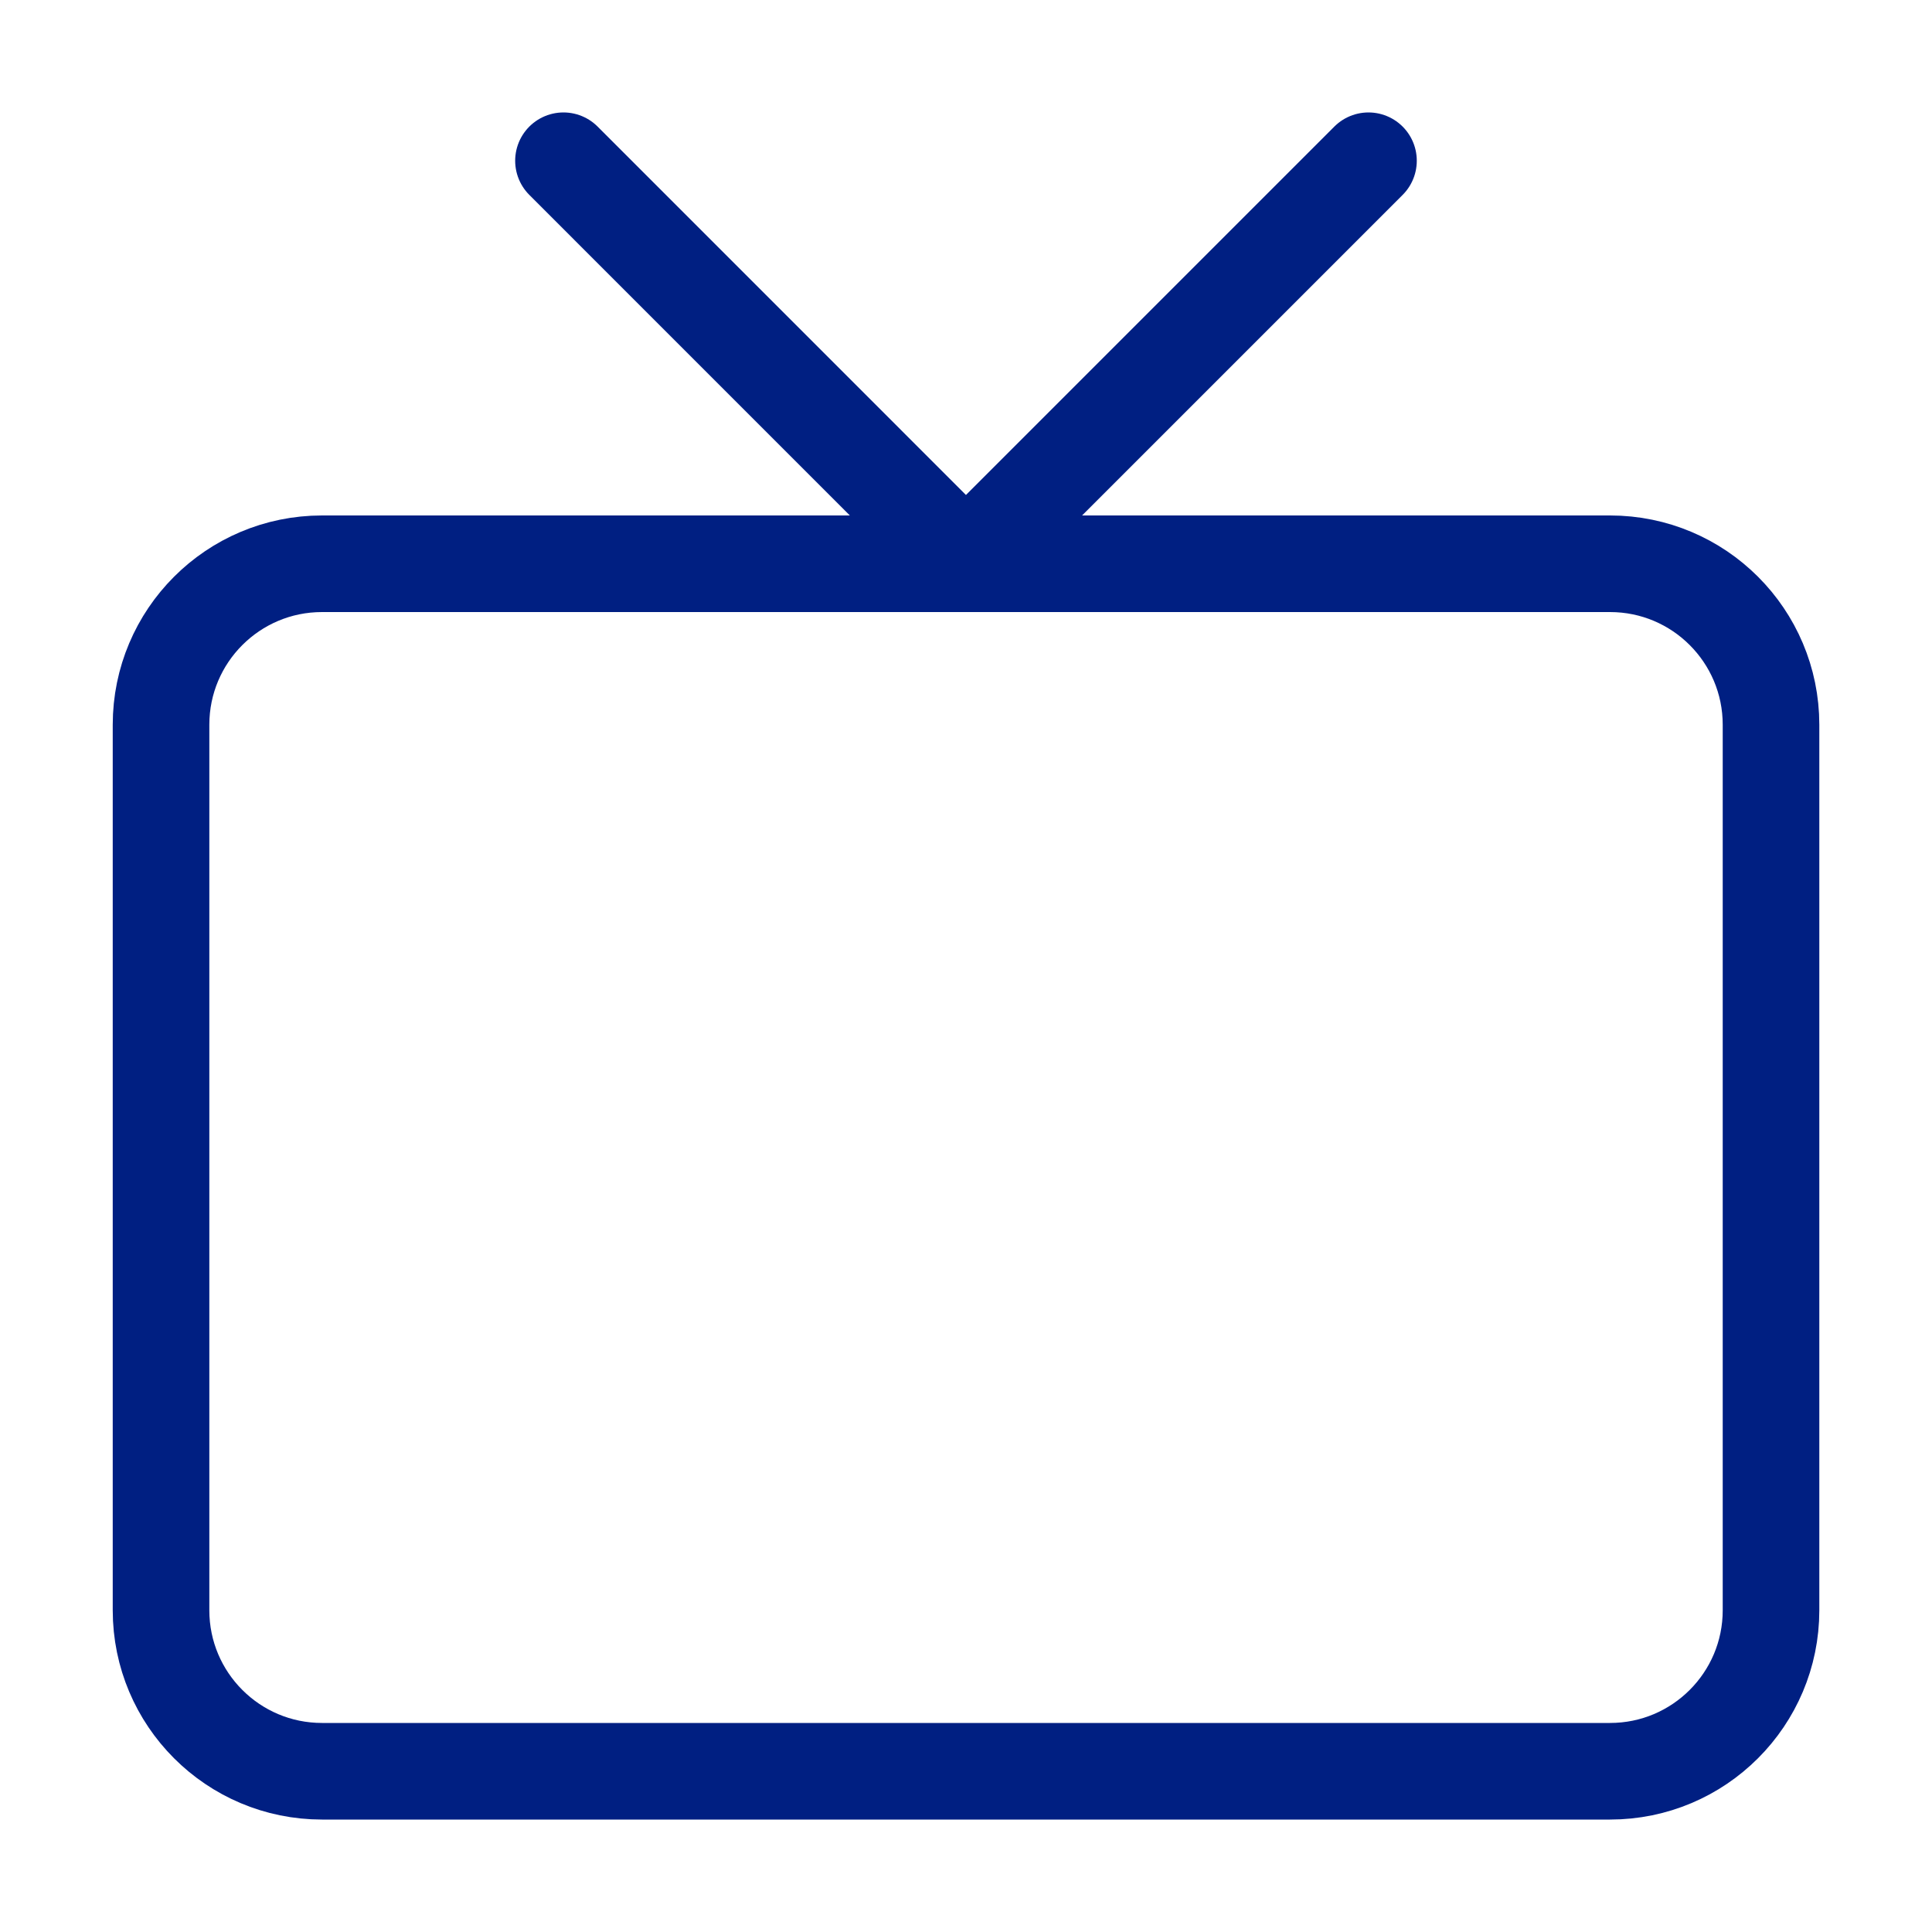
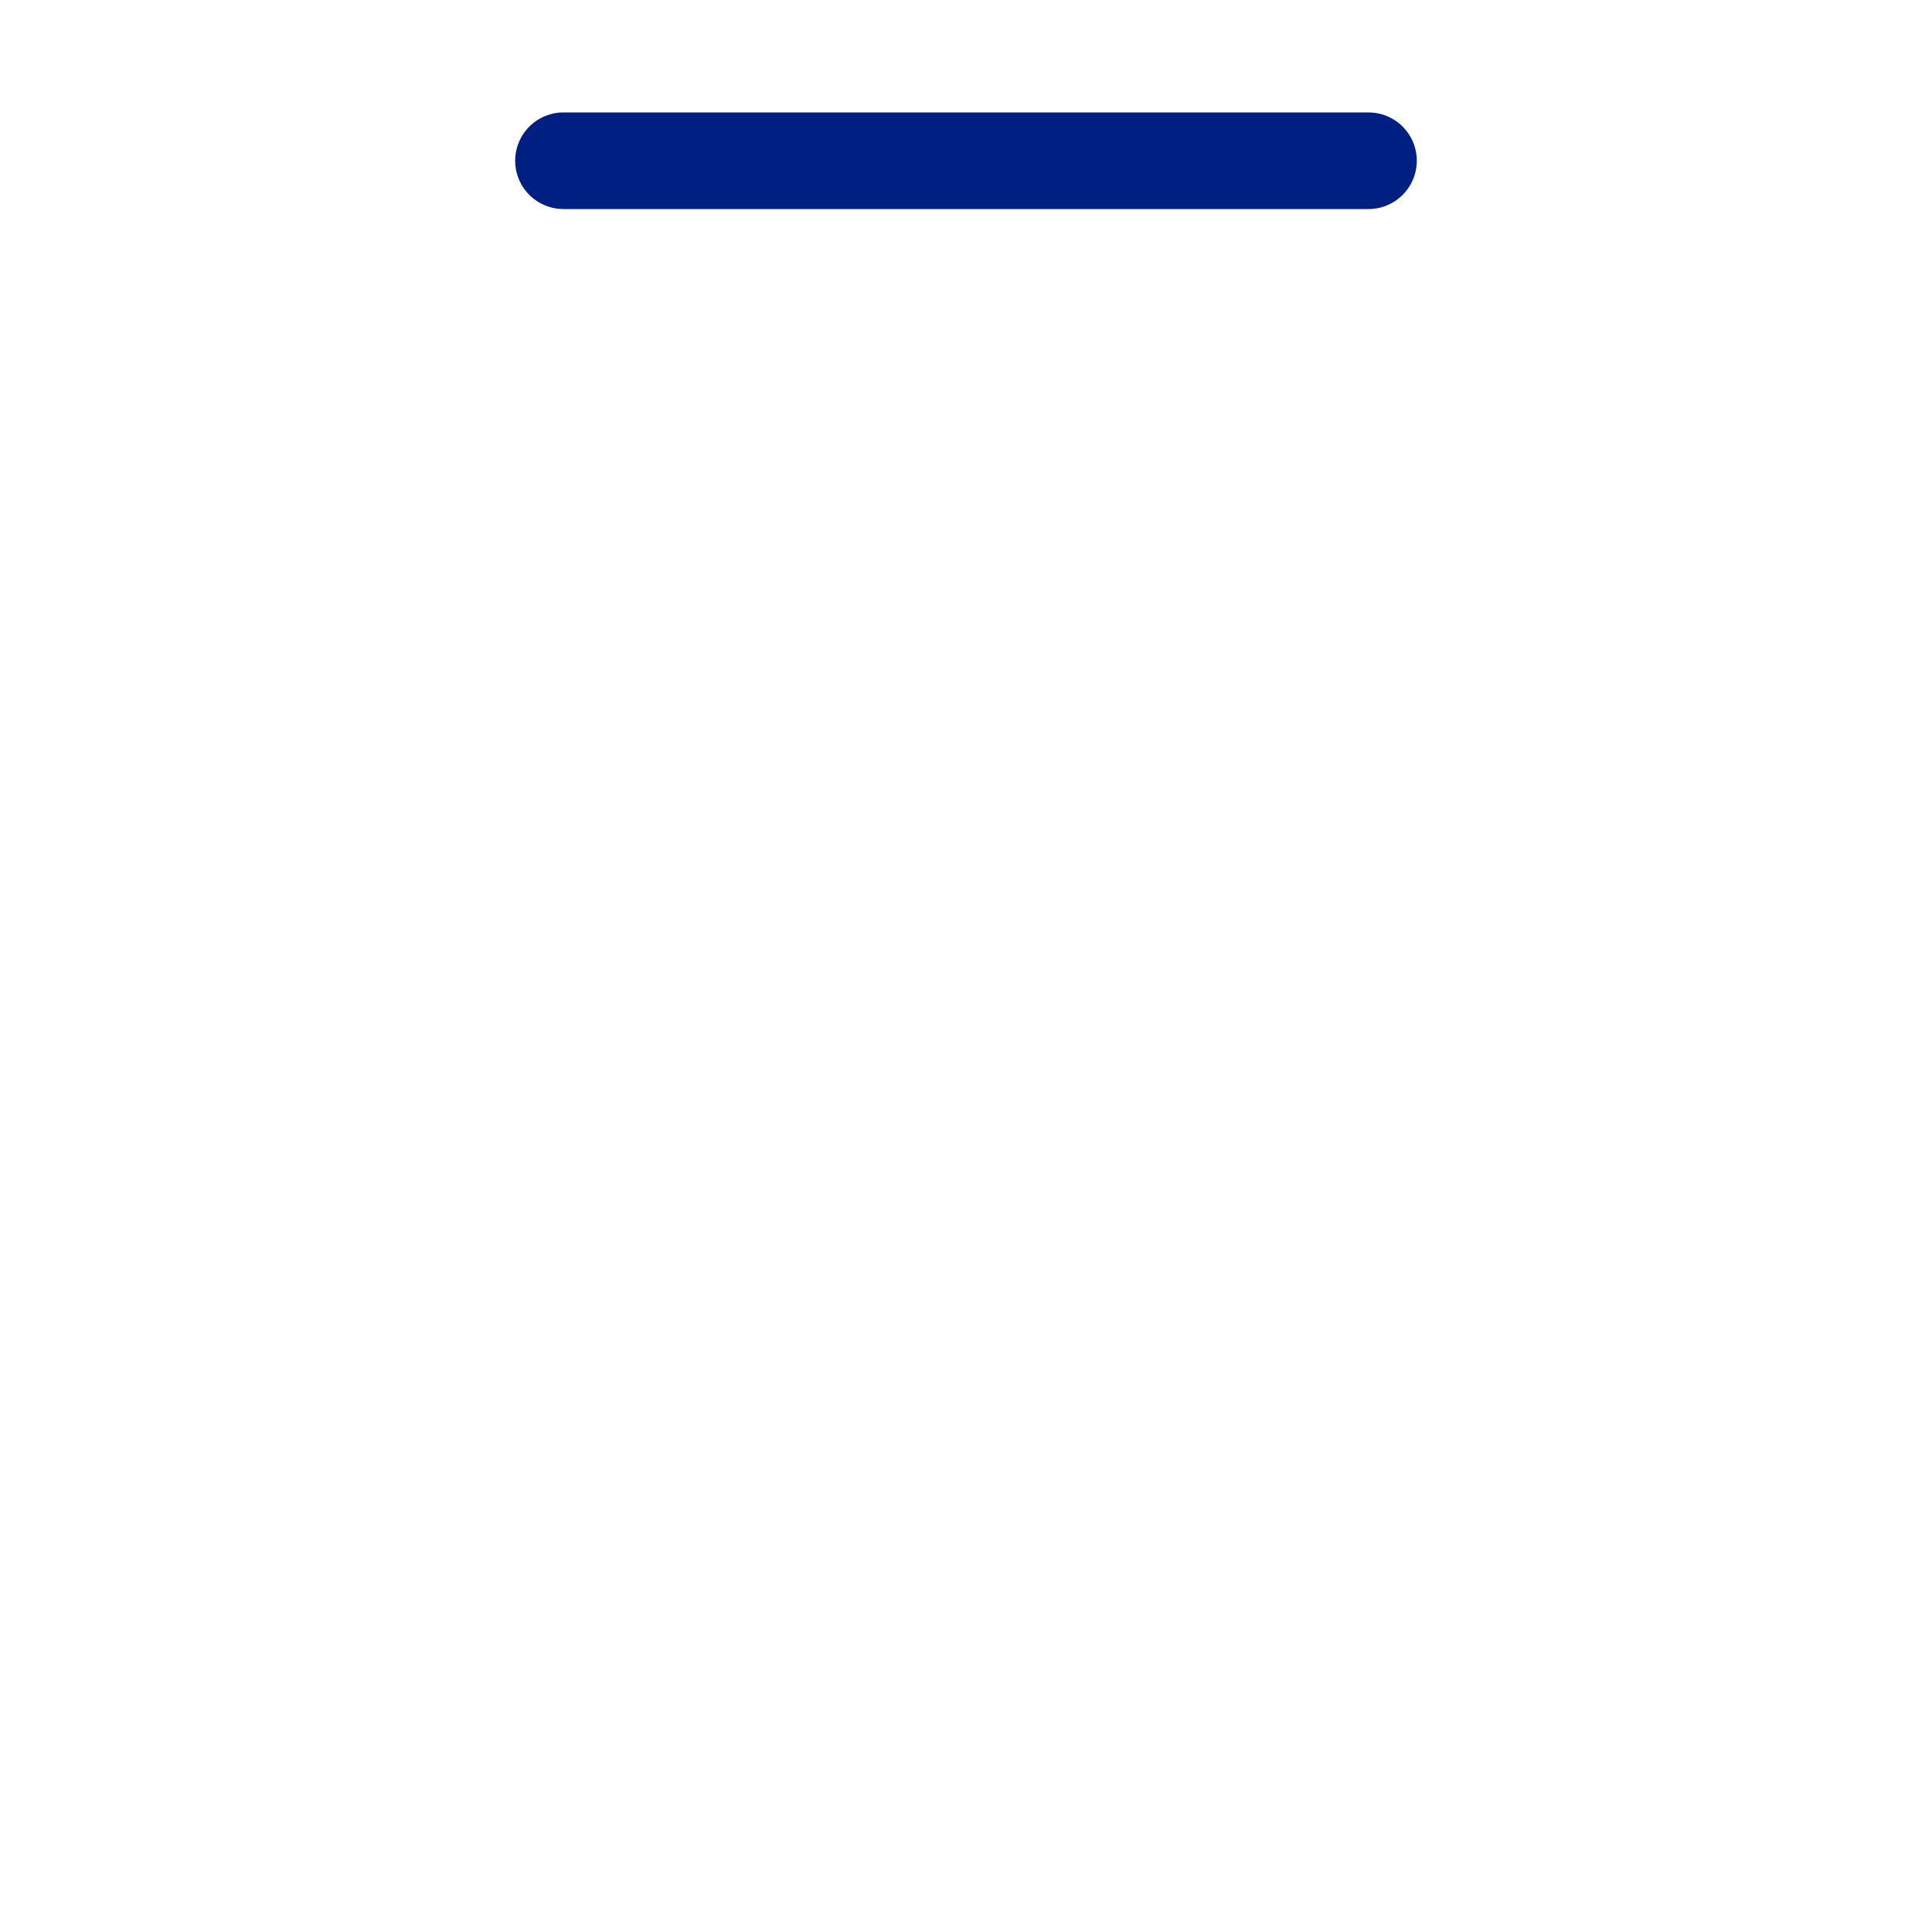
<svg xmlns="http://www.w3.org/2000/svg" width="40" height="40" viewBox="0 0 40 40" fill="none">
-   <path d="M33.334 11.672H6.667C4.826 11.672 3.334 13.164 3.334 15.005V33.339C3.334 35.179 4.826 36.672 6.667 36.672H33.334C35.175 36.672 36.667 35.179 36.667 33.339V15.005C36.667 13.164 35.175 11.672 33.334 11.672Z" stroke="#001F82" stroke-width="2" stroke-linecap="round" stroke-linejoin="round" />
-   <path d="M28.333 3.328L19.999 11.662L11.666 3.328" stroke="#001F82" stroke-width="2" stroke-linecap="round" stroke-linejoin="round" />
+   <path d="M28.333 3.328L11.666 3.328" stroke="#001F82" stroke-width="2" stroke-linecap="round" stroke-linejoin="round" />
</svg>